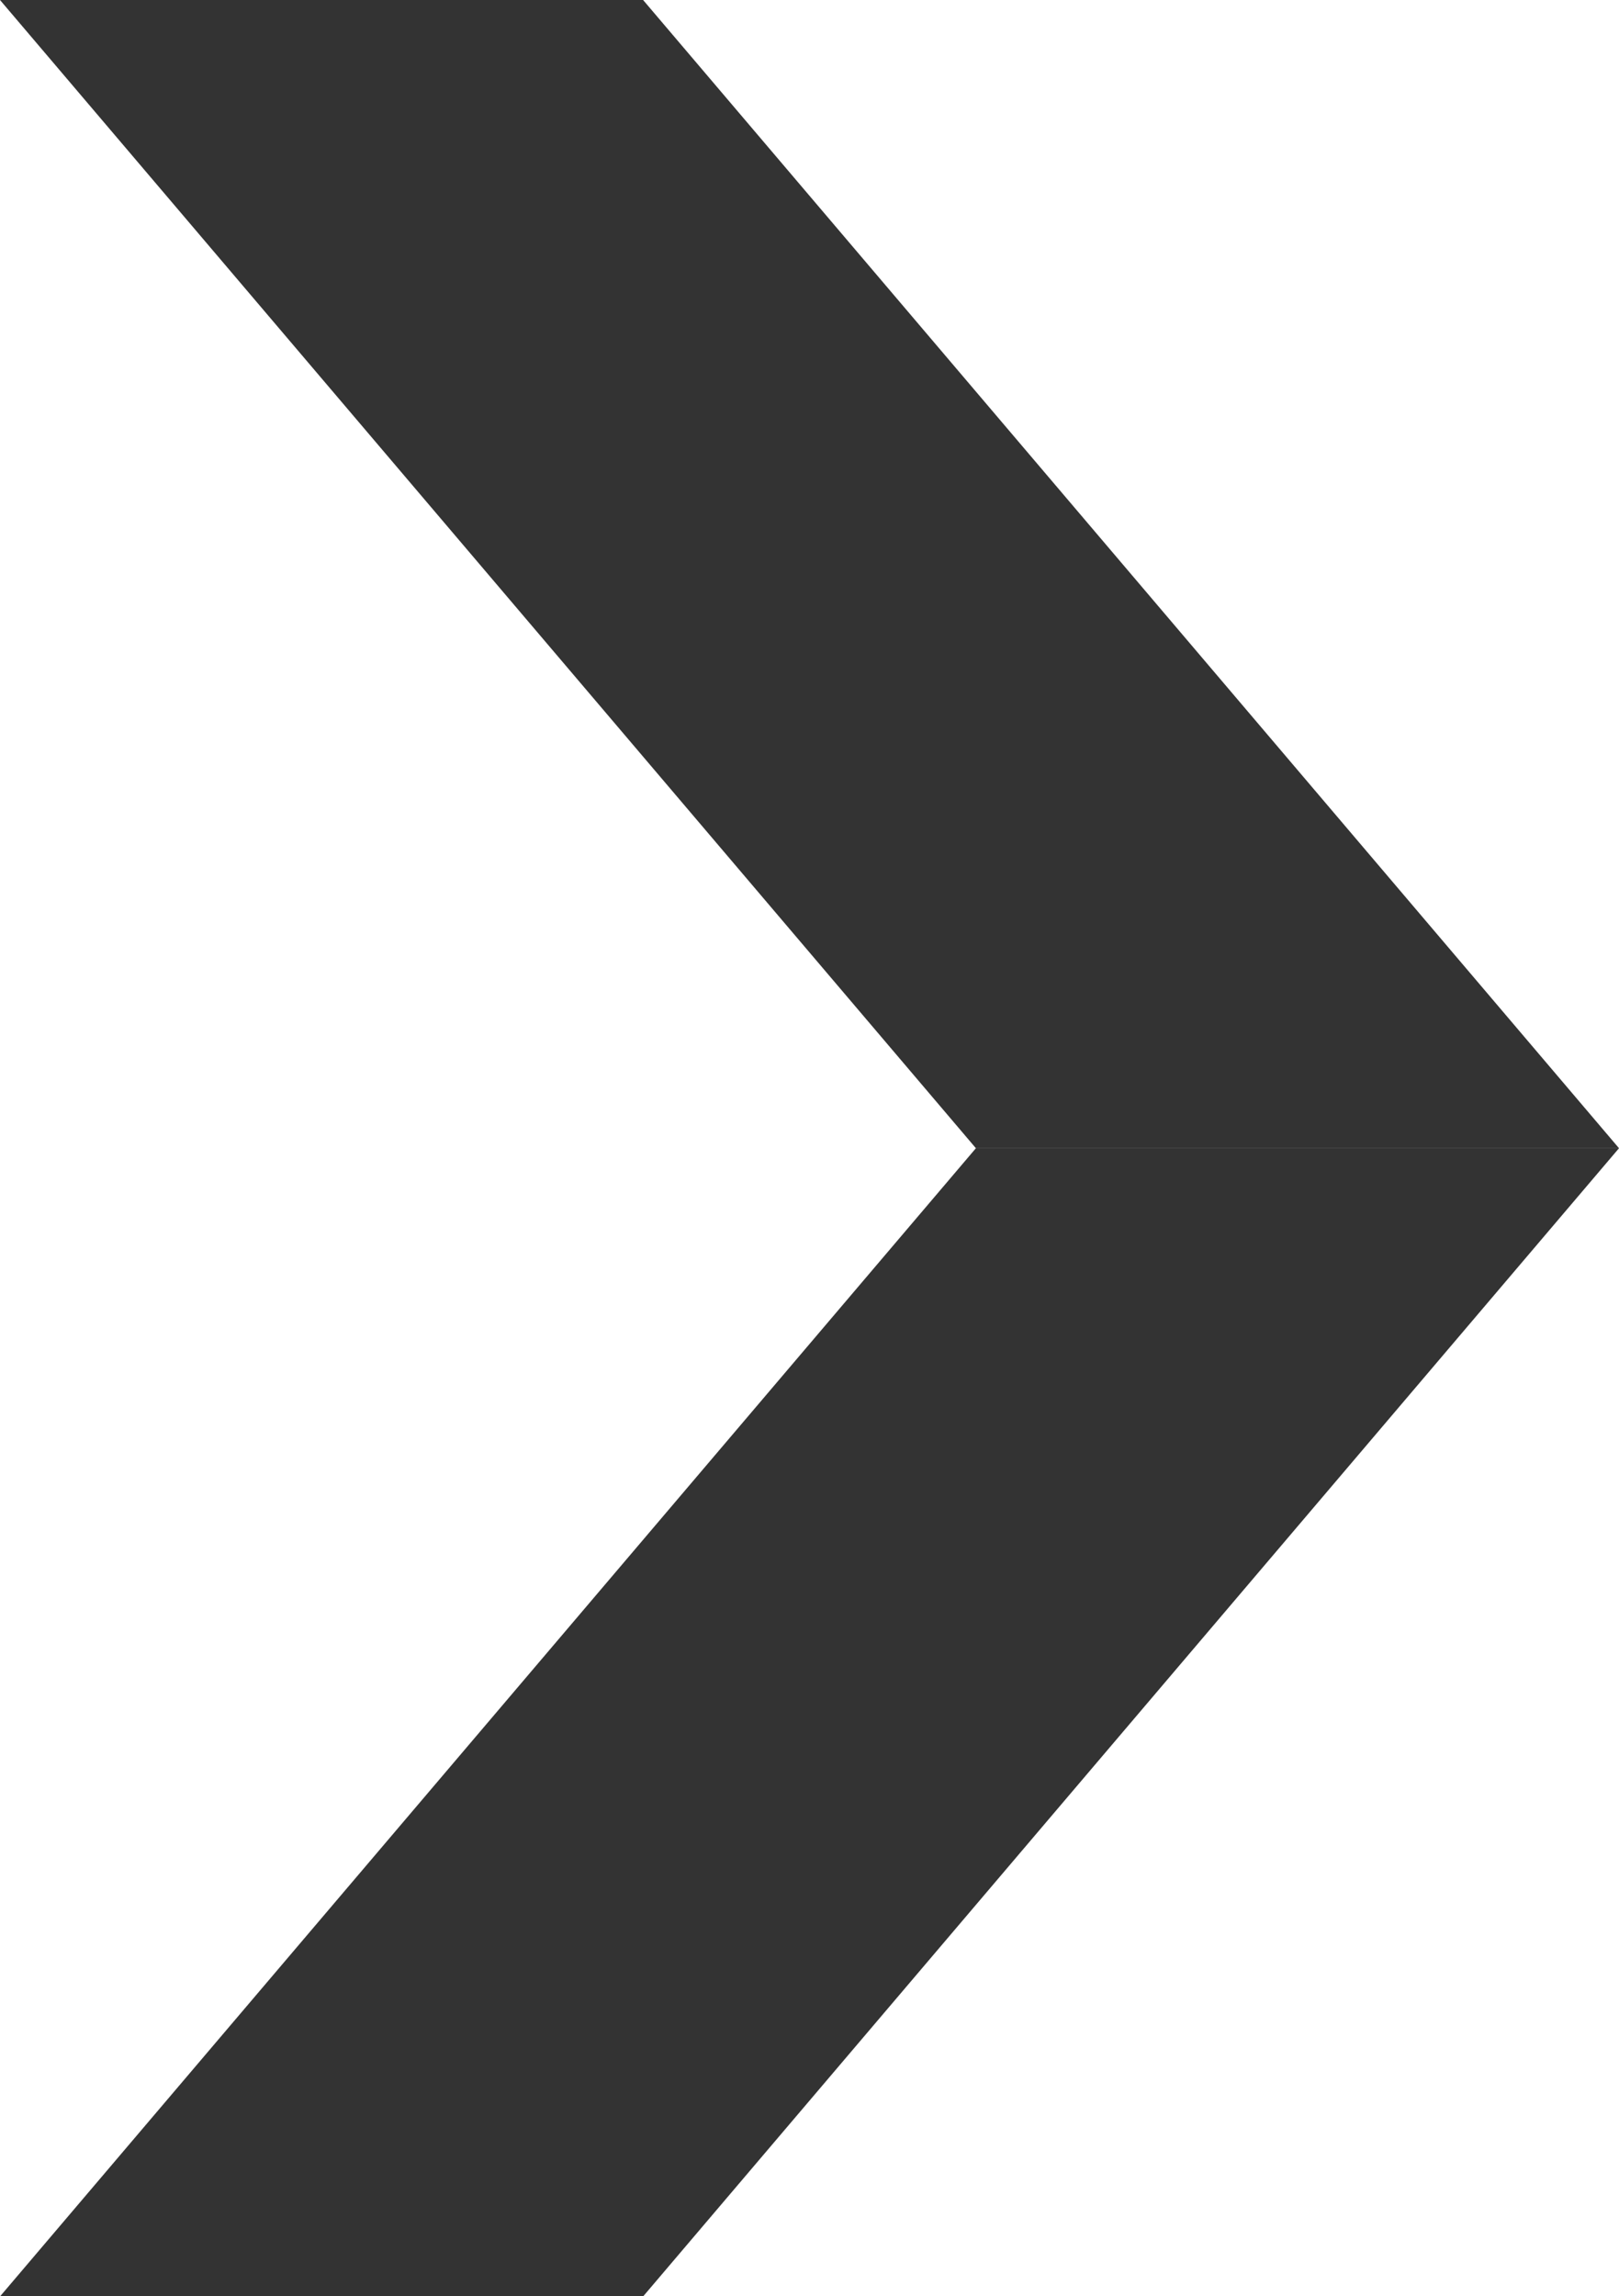
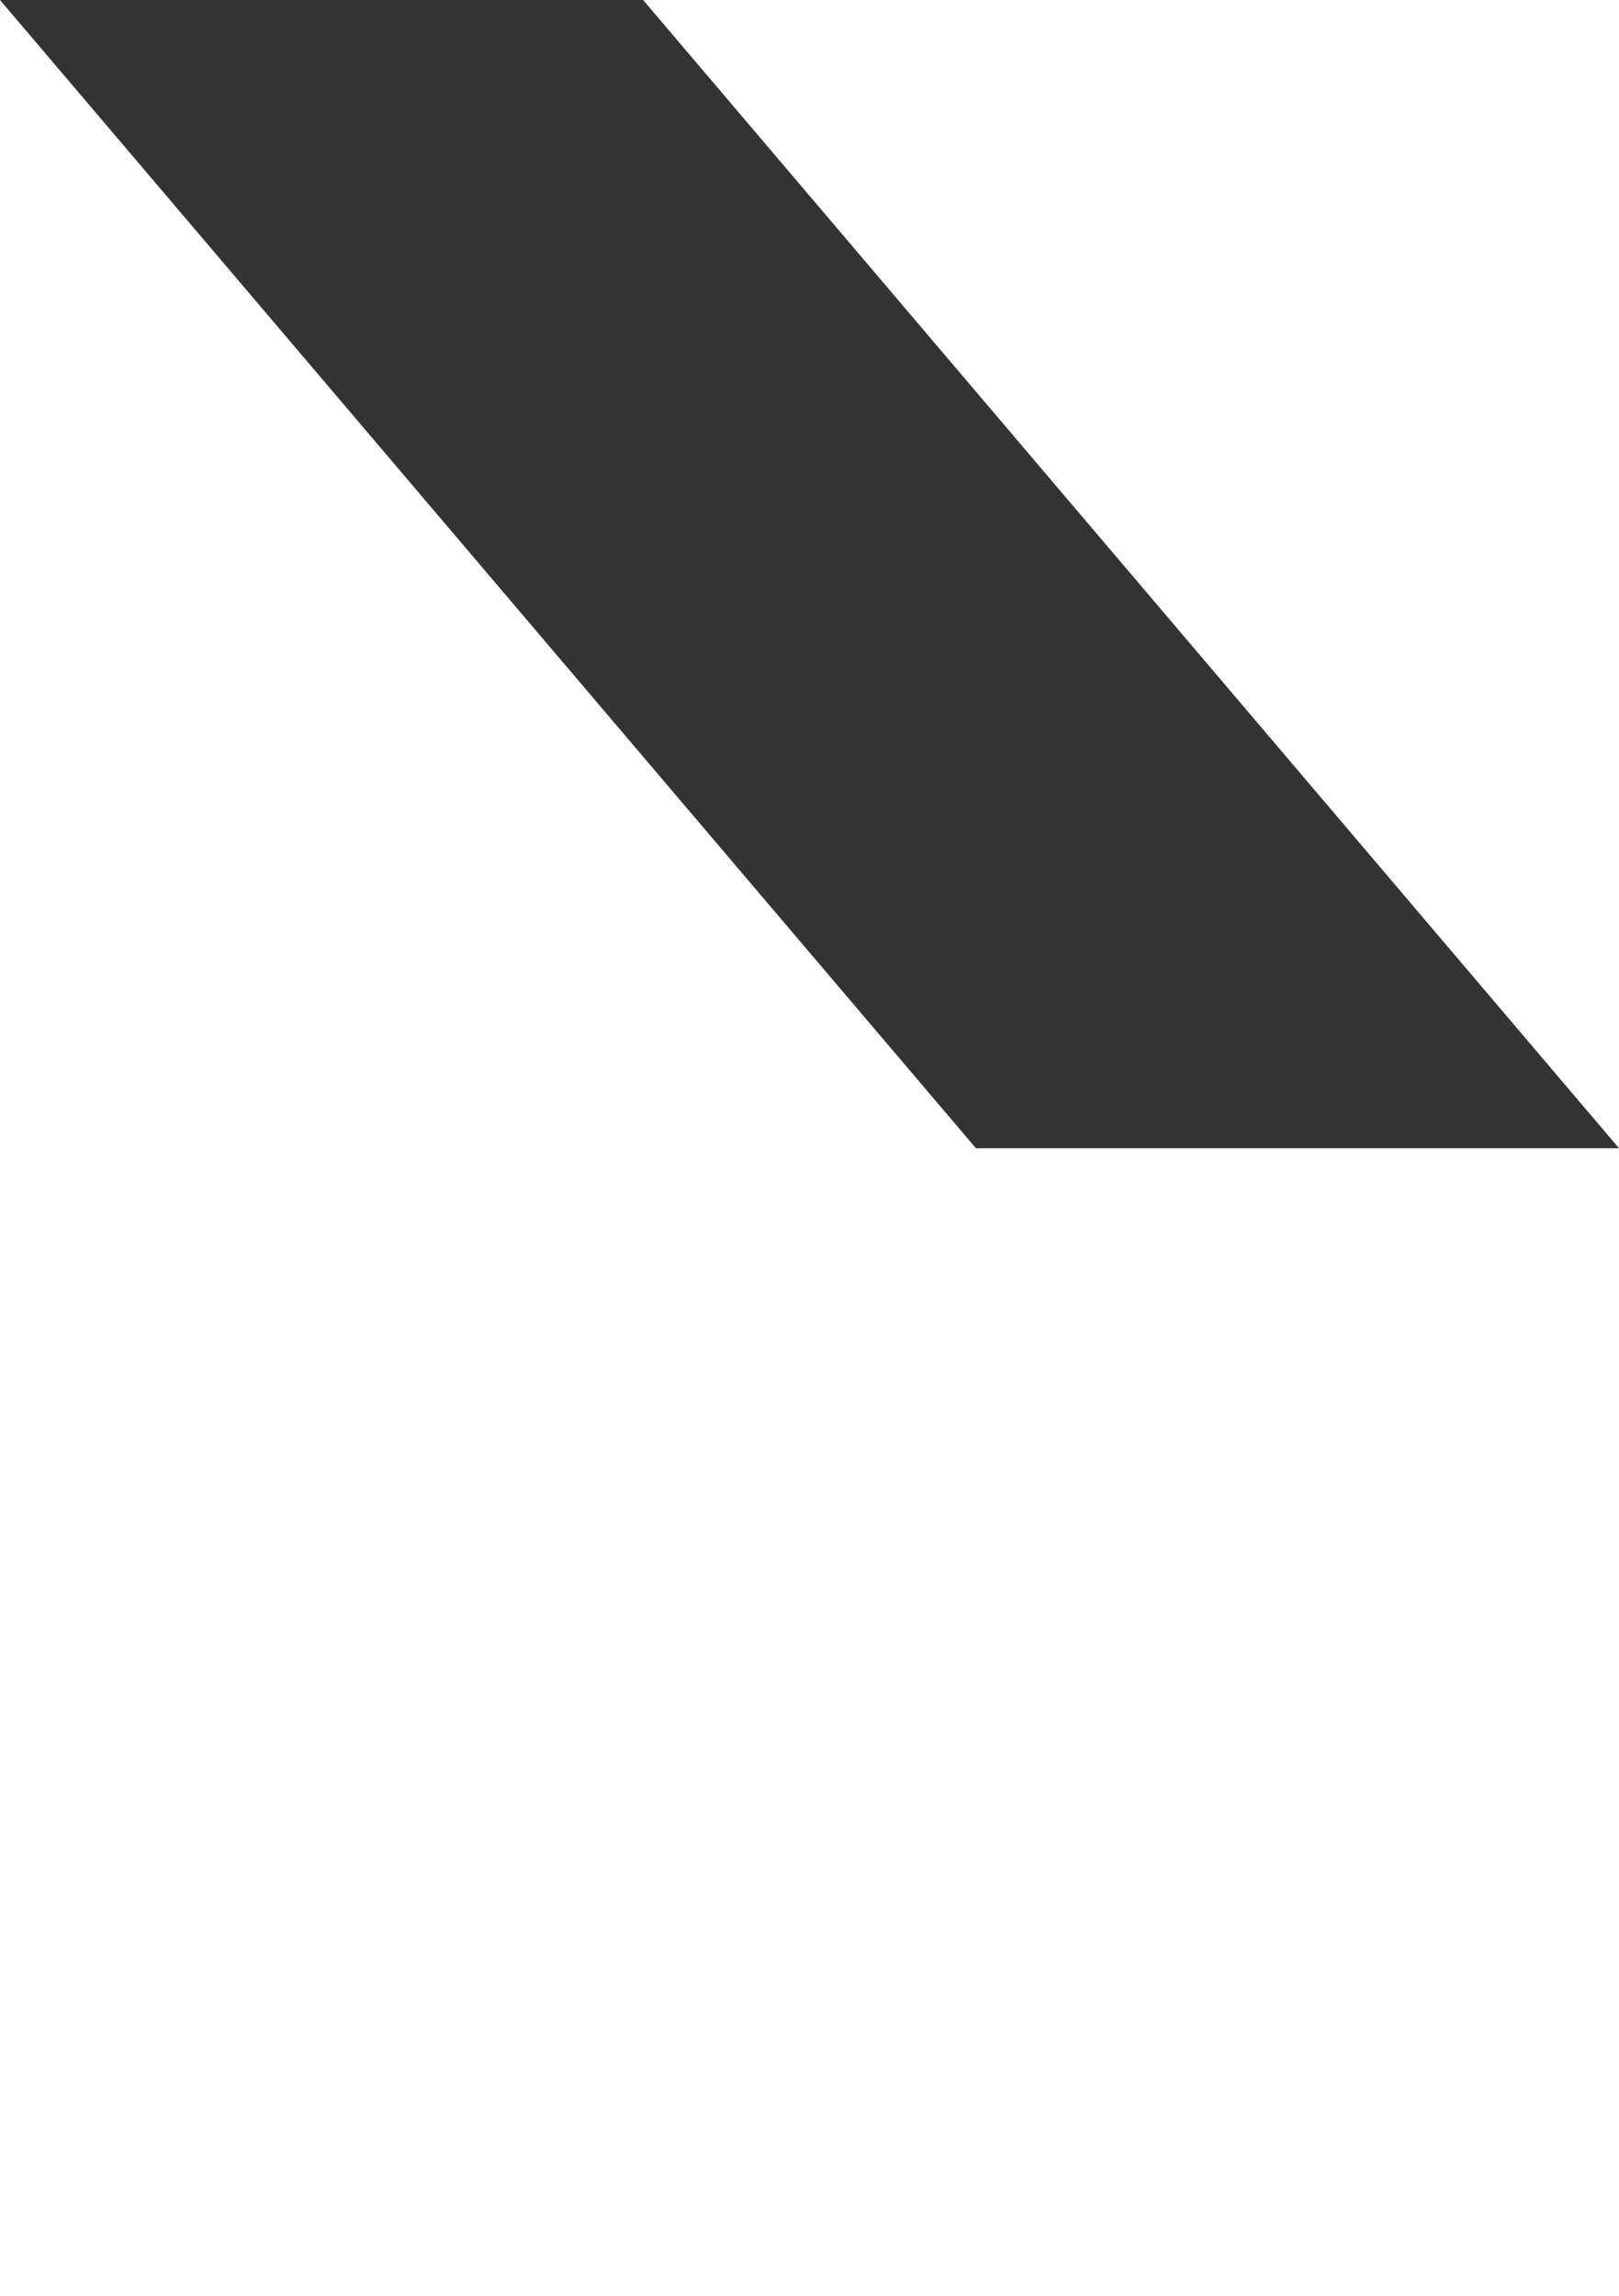
<svg xmlns="http://www.w3.org/2000/svg" width="10.07" height="14.281" viewBox="0 0 10.07 14.281">
  <g id="グループ_26521" data-name="グループ 26521" transform="translate(0 -1047)">
-     <path id="パス_53320" data-name="パス 53320" d="M-1,7.141H3L9.07,0h-4Z" transform="translate(1 1054.141)" fill="#333" />
    <path id="パス_53319" data-name="パス 53319" d="M-1,0H3L9.07,7.141h-4Z" transform="translate(1 1047)" fill="#333" />
  </g>
</svg>